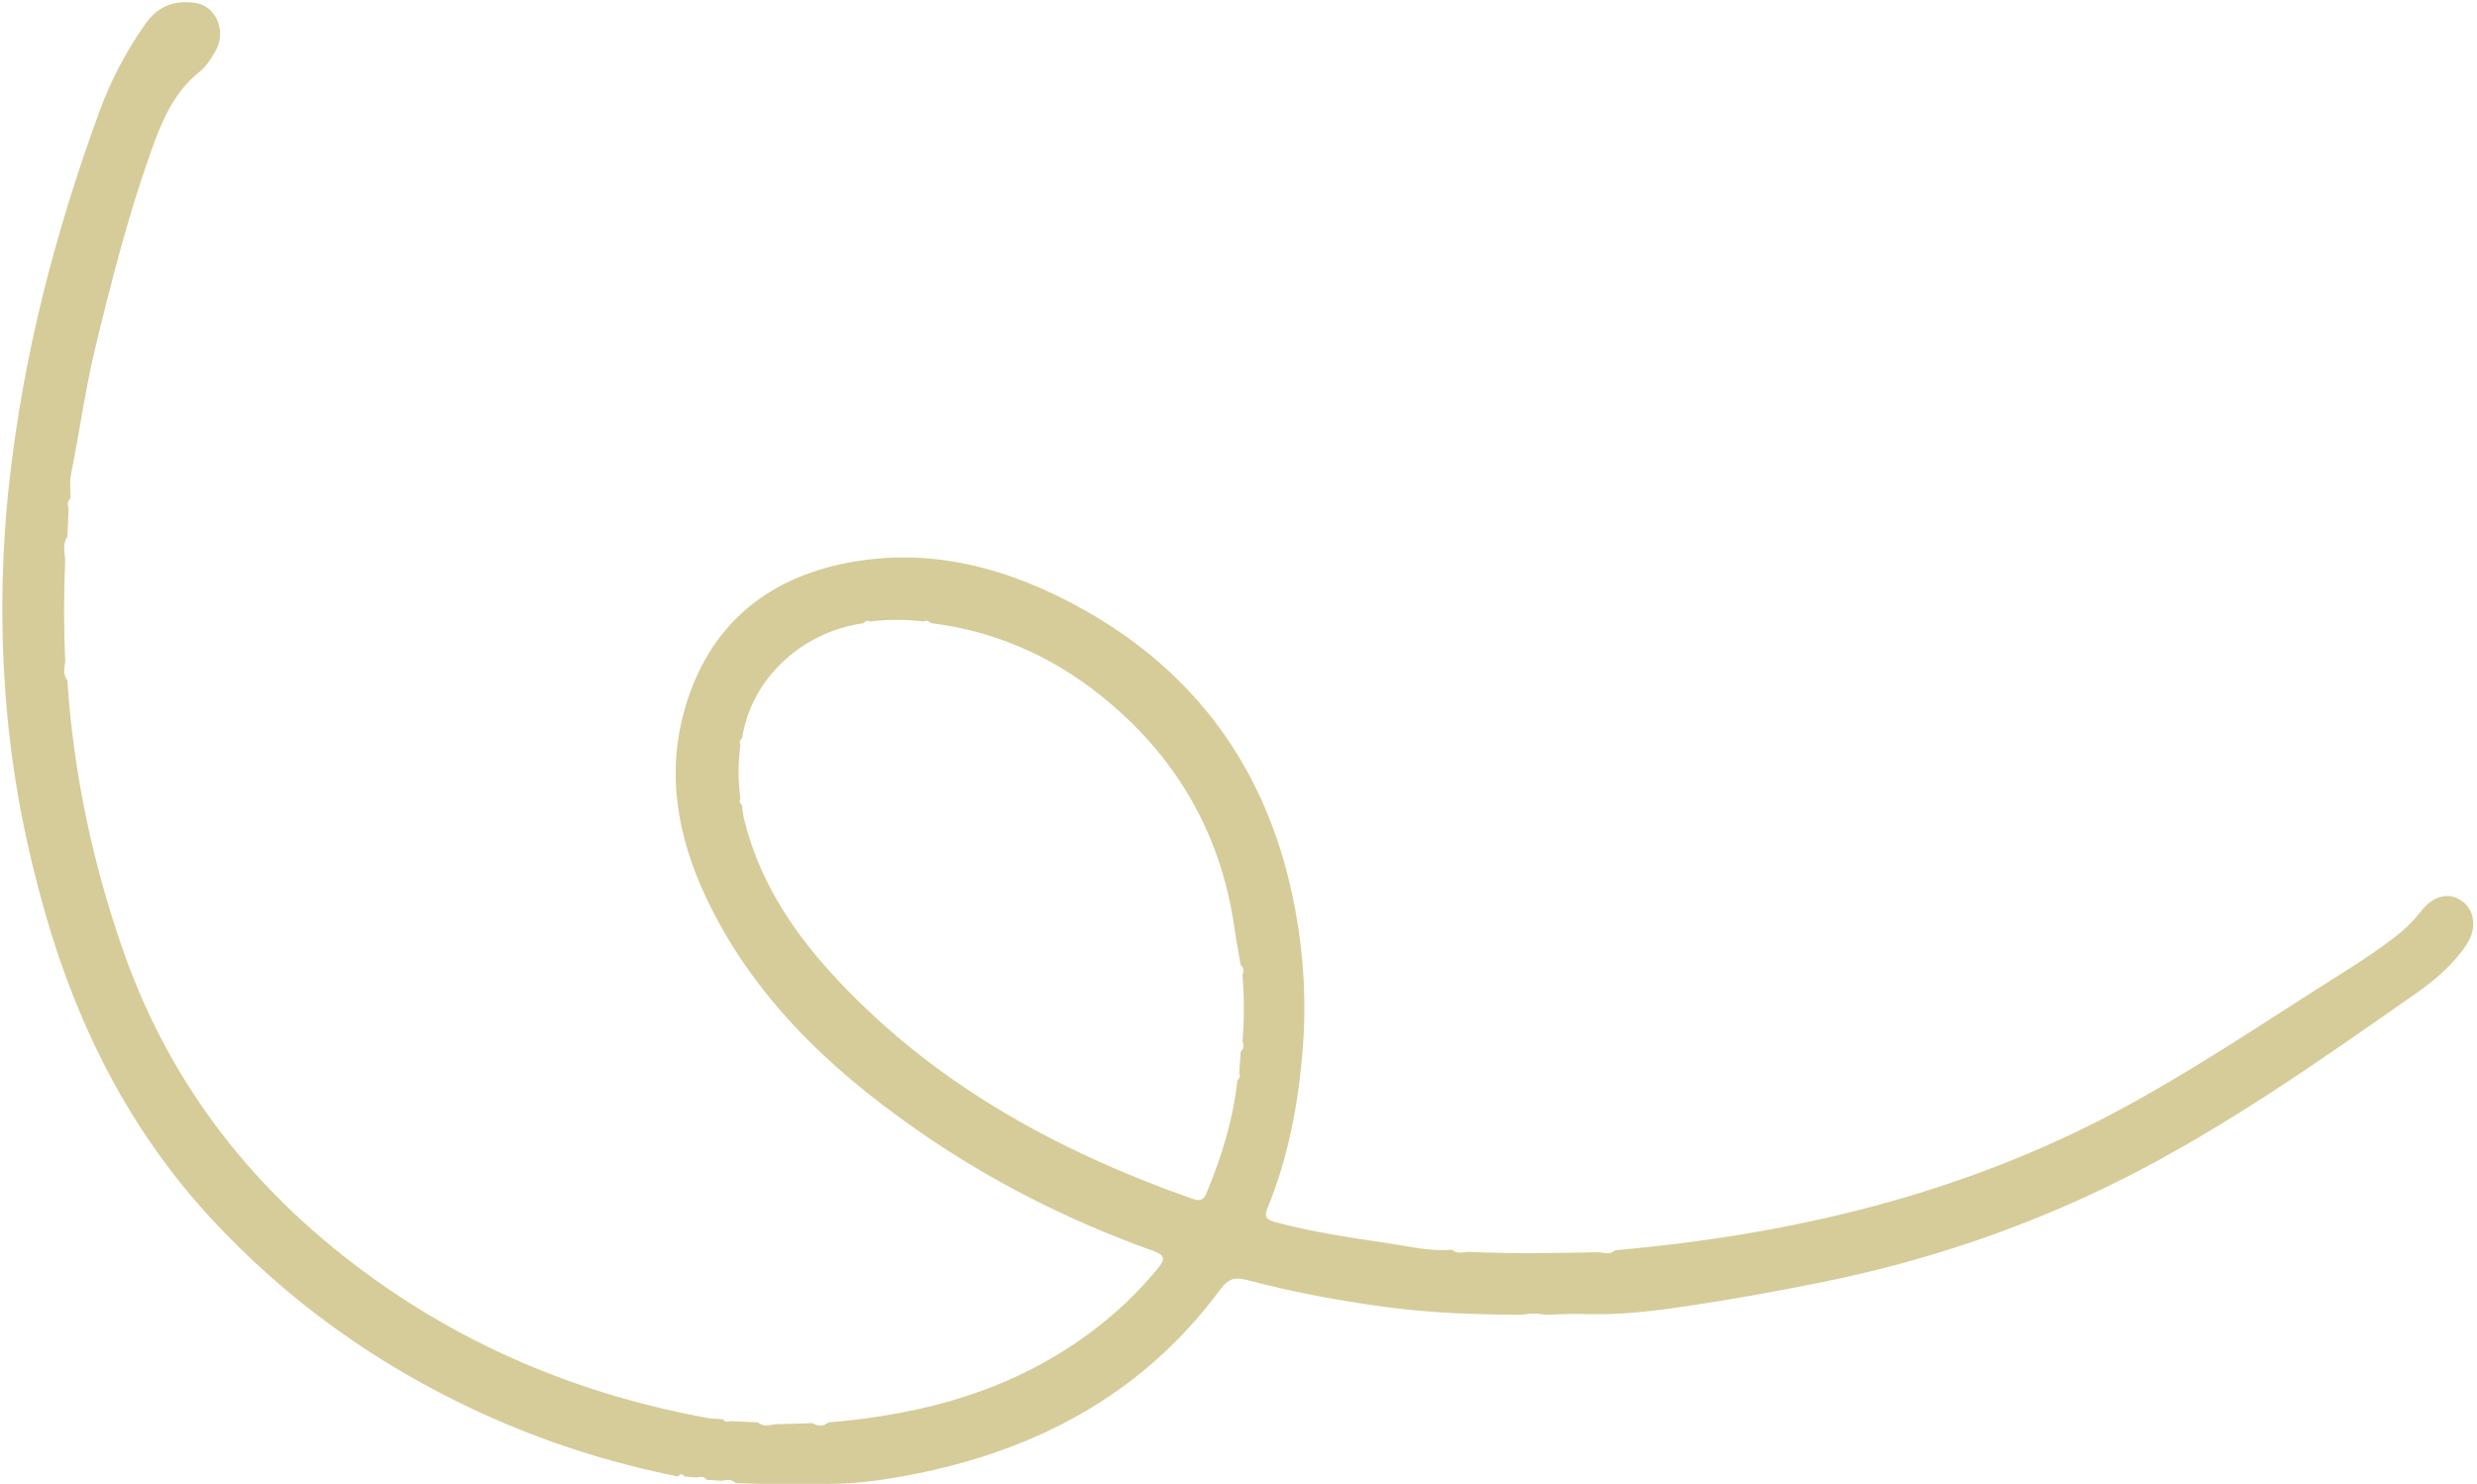
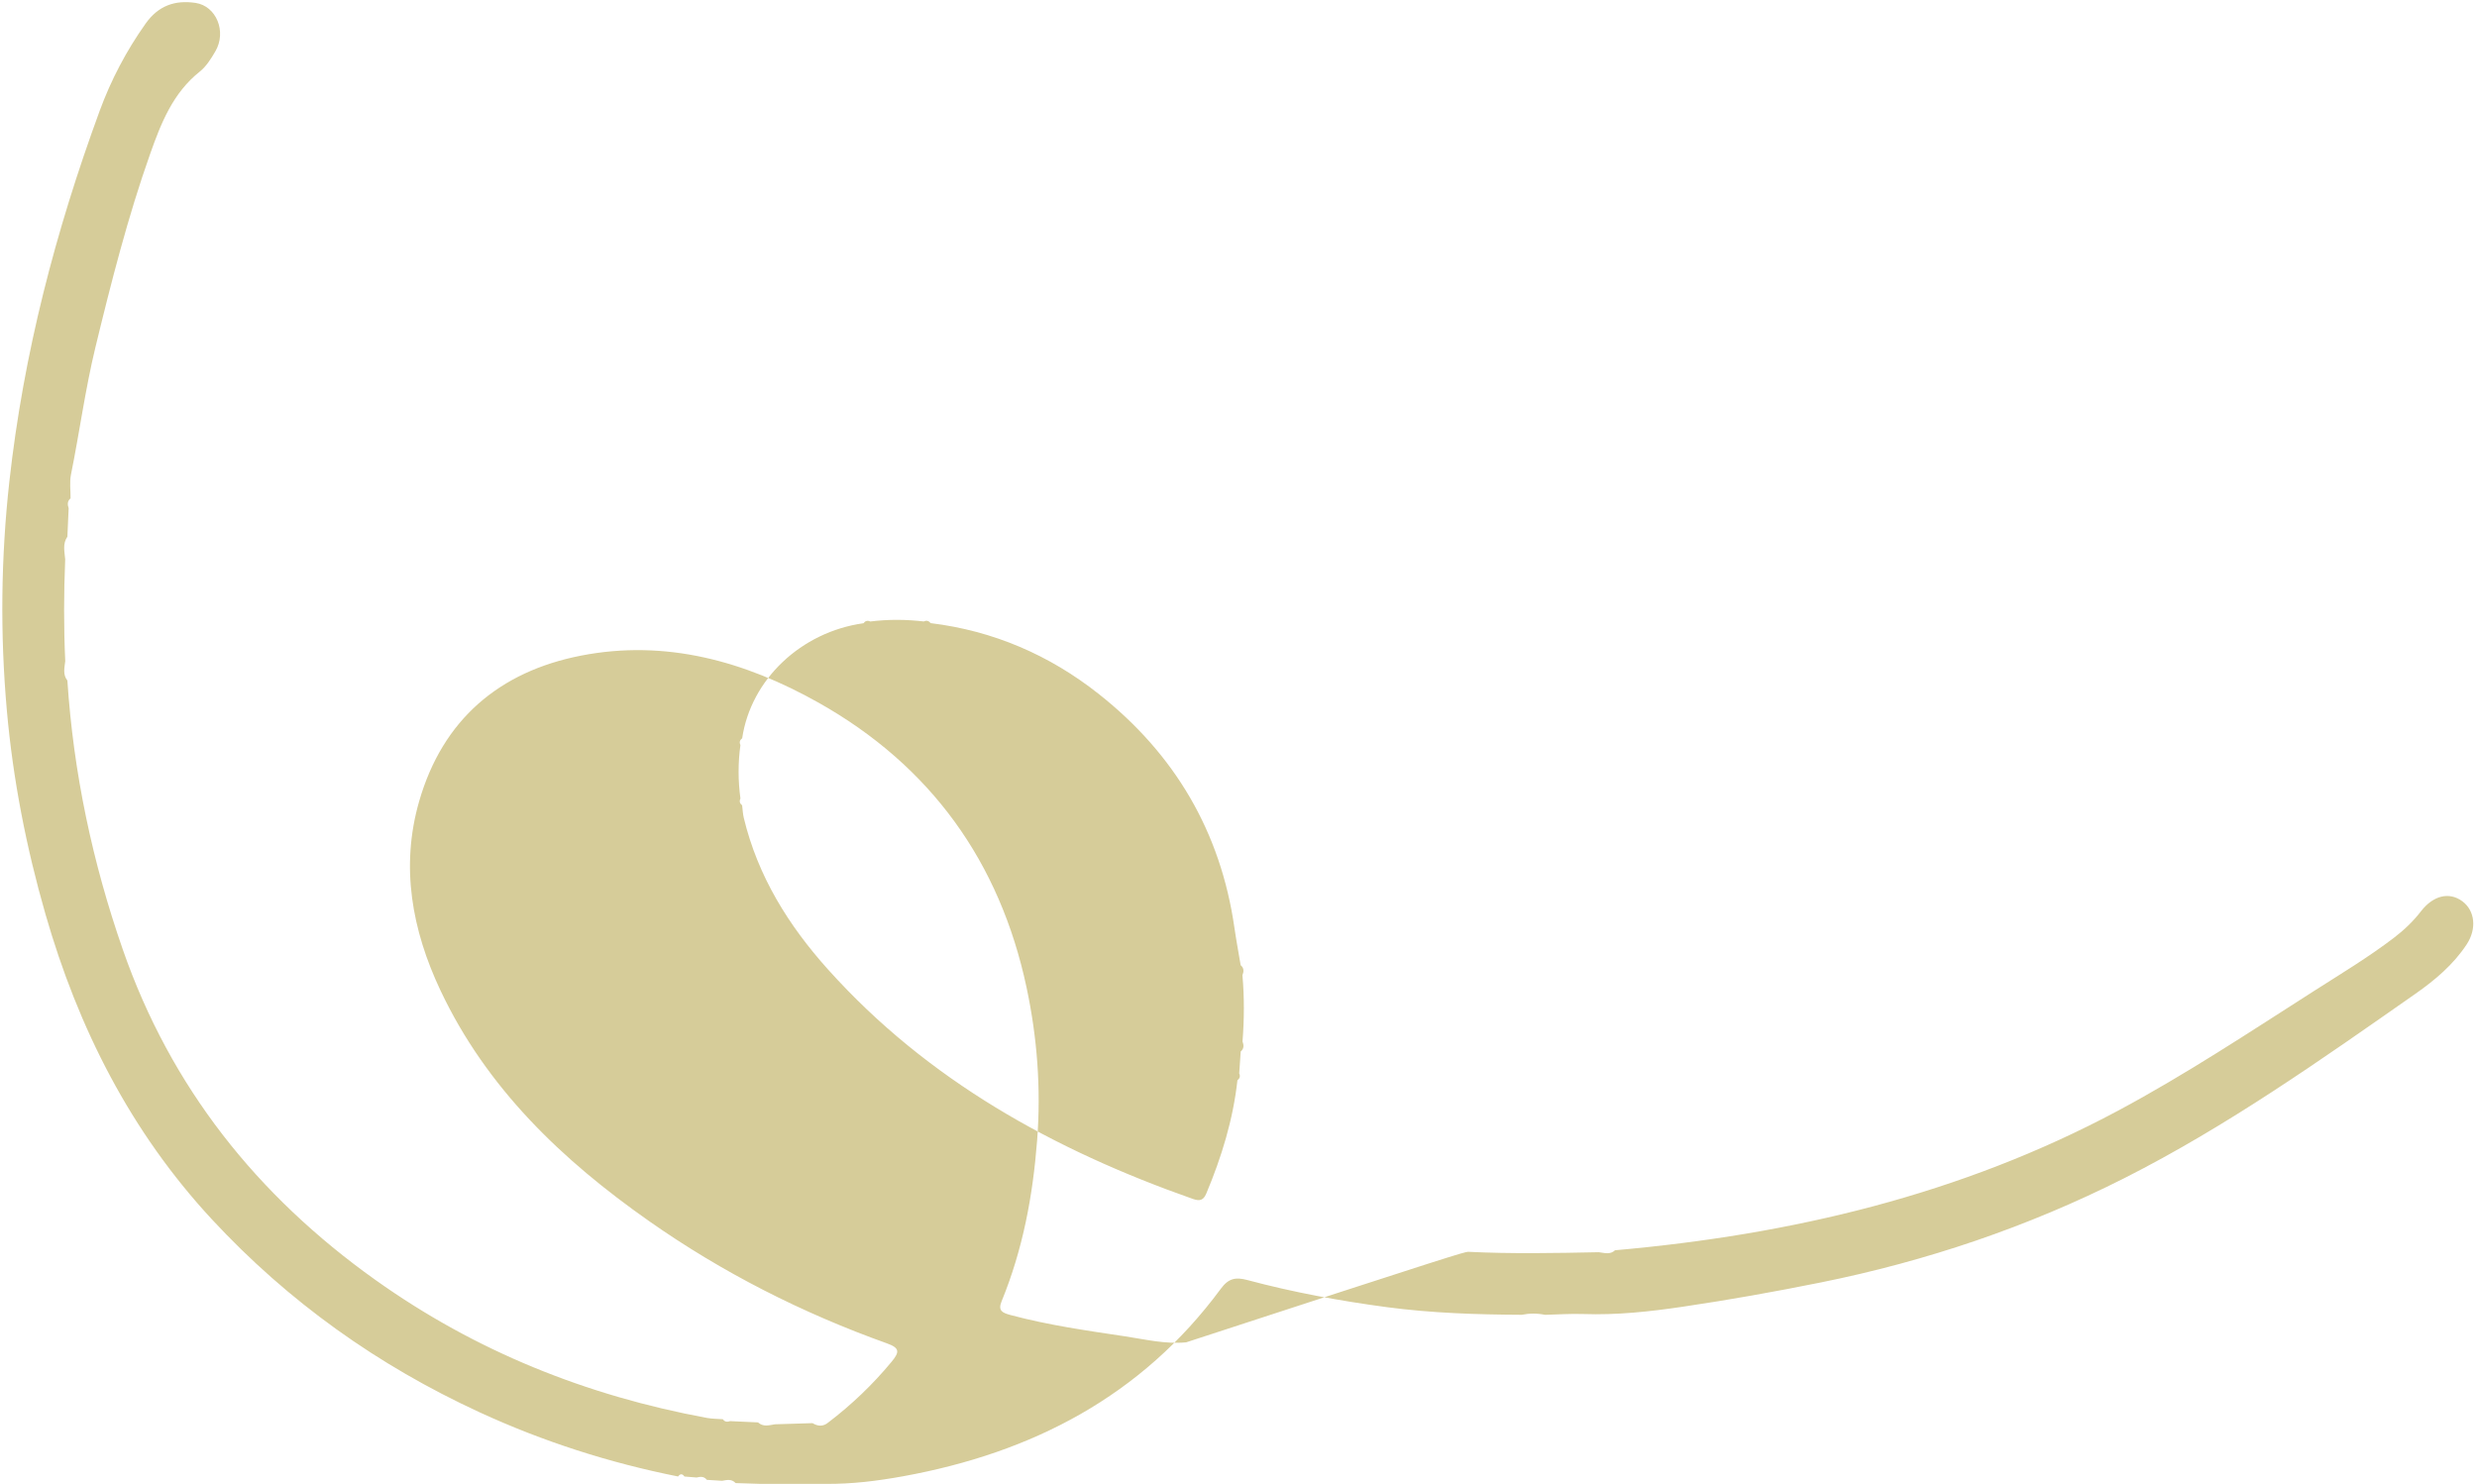
<svg xmlns="http://www.w3.org/2000/svg" fill="#000000" height="501" id="Text" preserveAspectRatio="xMidYMid meet" version="1.1" viewBox="82.3 249.2 835.9 501.0" width="835.9" x="0" xml:space="preserve" y="0" zoomAndPan="magnify">
  <g id="change1_1">
-     <path d="M577.7,671.7c14.7,0.72,29.41,0.44,44.12,0.14c1.88,0.2,3.83,0.93,5.5-0.66 c59.48-5.25,116.67-18.73,169.73-47.1c22.83-12.21,44.38-26.51,66.16-40.42c9.08-5.8,18.32-11.35,26.9-17.9 c3.45-2.63,6.55-5.57,9.2-9.01c4.14-5.36,9.58-6.63,13.98-3.33c4.22,3.16,4.89,9.26,1.43,14.52c-4.52,6.87-10.73,12.08-17.36,16.72 c-31.78,22.22-63.45,44.63-98.18,62.19c-32.56,16.45-66.74,28-102.54,35.22c-15.42,3.11-30.88,5.87-46.41,8.16 c-11.09,1.64-22.32,2.87-33.62,2.47c-4.3-0.15-8.62,0.17-12.93,0.27c-2.61-0.54-5.23-0.54-7.84-0.01 c-15.25-0.08-30.5-0.57-45.63-2.59c-15.8-2.11-31.49-5-46.9-9.12c-3.99-1.07-6.39-0.66-9.04,2.94 c-26.71,36.25-63.66,55.34-107.15,63.26c-8.64,1.57-17.34,2.66-26.15,2.58c-7.34,0-14.68,0-22.02,0c-2.8-0.09-5.61-0.18-8.41-0.27 c-1.32-1.47-2.95-1.06-4.56-0.77c-1.72-0.11-3.44-0.21-5.15-0.32c-0.93-1.23-2.18-1.1-3.46-0.79c-1.36-0.11-2.73-0.22-4.09-0.33 c-0.71-1.01-1.43-0.99-2.15-0.01c-23.15-4.62-45.47-11.76-66.94-21.65c-34.37-15.83-64.6-37.35-90.35-65.11 c-27.46-29.6-45.15-64.56-56.22-103.11c-6.46-22.49-10.94-45.38-13.01-68.69c-2.29-25.8-2-51.61,0.86-77.38 c4.77-42.97,15.58-84.47,30.46-124.97c3.85-10.48,9.02-20.32,15.52-29.48c4.29-6.04,9.86-7.99,16.83-6.97 c7.01,1.03,10.6,9.7,6.68,16.38c-1.44,2.46-3.05,5.06-5.23,6.79c-9.07,7.21-13.06,17.34-16.74,27.73 c-7.56,21.37-13.14,43.29-18.48,65.29c-3.44,14.2-5.36,28.66-8.25,42.95c-0.53,2.59-0.12,5.38-0.15,8.07 c-1.11,0.95-1.07,2.11-0.64,3.35c-0.14,3.2-0.29,6.4-0.43,9.6c-1.69,2.41-0.94,5.05-0.74,7.64c-0.47,11.45-0.51,22.89,0.02,34.34 c-0.25,2.24-0.89,4.53,0.72,6.57c2.05,31.13,8.46,61.38,18.71,90.81c16.18,46.48,45.3,83.04,85.22,111.48 c33.8,24.09,71.26,39.09,111.9,46.59c1.76,0.32,3.58,0.3,5.37,0.44c0.64,0.91,1.49,0.99,2.46,0.64c3.14,0.14,6.28,0.29,9.41,0.43 c1.74,1.61,3.74,0.96,5.69,0.64c4.23-0.13,8.46-0.26,12.7-0.39c1.83,1.11,3.62,1.22,5.34-0.24c32.59-2.69,63.22-11.11,89.67-31.28 c7.86-5.99,15-12.8,21.34-20.47c2.72-3.29,2.8-4.65-1.56-6.21c-28.56-10.22-55.45-23.84-80.28-41.27 c-29.33-20.57-54.82-44.86-70.39-77.84c-9.61-20.35-13.57-41.76-7.19-63.88c7.93-27.52,27.02-43.74,54.59-49.13 c28.61-5.59,55.31,1.89,80.19,15.88c37.88,21.3,61.17,53.79,70.18,96.08c3.59,16.86,4.92,34.02,3.58,51.58 c-1.45,18.87-4.85,36.94-11.99,54.37c-1.32,3.21,0.29,3.91,3,4.64c12.65,3.39,25.58,5.24,38.5,7.17c6.89,1.03,13.71,2.72,20.77,2.05 C573.91,672.42,575.81,671.97,577.7,671.7z M332.76,498.37c-0.8,0.61-1.04,1.35-0.59,2.28c-0.84,6.02-0.81,12.05,0,18.07 c-0.44,0.92-0.22,1.67,0.57,2.28c0.18,1.42,0.23,2.86,0.56,4.24c4.73,19.7,15.12,36.35,28.45,51.19 c33.65,37.46,76.17,60.9,123.05,77.41c2.43,0.85,3.63,0.46,4.59-1.83c5.16-12.29,9.03-24.92,10.5-38.21 c0.81-0.61,1.03-1.38,0.6-2.32c0.17-2.46,0.34-4.92,0.51-7.39c1.15-0.96,1.07-2.14,0.61-3.39c0.58-7.45,0.63-14.89-0.03-22.34 c0.5-1.26,0.56-2.43-0.6-3.4c-0.7-4.19-1.49-8.38-2.1-12.59c-4.65-32.47-20.2-58.73-45.77-78.93 c-16.62-13.14-35.58-21.34-56.77-23.93c-0.62-0.8-1.38-0.99-2.3-0.56c-6.02-0.7-12.04-0.74-18.06,0.01 c-0.93-0.44-1.68-0.21-2.29,0.59C352.62,462.5,335.69,478.55,332.76,498.37z" fill="#d6cc99" />
+     <path d="M577.7,671.7c14.7,0.72,29.41,0.44,44.12,0.14c1.88,0.2,3.83,0.93,5.5-0.66 c59.48-5.25,116.67-18.73,169.73-47.1c22.83-12.21,44.38-26.51,66.16-40.42c9.08-5.8,18.32-11.35,26.9-17.9 c3.45-2.63,6.55-5.57,9.2-9.01c4.14-5.36,9.58-6.63,13.98-3.33c4.22,3.16,4.89,9.26,1.43,14.52c-4.52,6.87-10.73,12.08-17.36,16.72 c-31.78,22.22-63.45,44.63-98.18,62.19c-32.56,16.45-66.74,28-102.54,35.22c-15.42,3.11-30.88,5.87-46.41,8.16 c-11.09,1.64-22.32,2.87-33.62,2.47c-4.3-0.15-8.62,0.17-12.93,0.27c-2.61-0.54-5.23-0.54-7.84-0.01 c-15.25-0.08-30.5-0.57-45.63-2.59c-15.8-2.11-31.49-5-46.9-9.12c-3.99-1.07-6.39-0.66-9.04,2.94 c-26.71,36.25-63.66,55.34-107.15,63.26c-8.64,1.57-17.34,2.66-26.15,2.58c-7.34,0-14.68,0-22.02,0c-2.8-0.09-5.61-0.18-8.41-0.27 c-1.32-1.47-2.95-1.06-4.56-0.77c-1.72-0.11-3.44-0.21-5.15-0.32c-0.93-1.23-2.18-1.1-3.46-0.79c-1.36-0.11-2.73-0.22-4.09-0.33 c-0.71-1.01-1.43-0.99-2.15-0.01c-23.15-4.62-45.47-11.76-66.94-21.65c-34.37-15.83-64.6-37.35-90.35-65.11 c-27.46-29.6-45.15-64.56-56.22-103.11c-6.46-22.49-10.94-45.38-13.01-68.69c-2.29-25.8-2-51.61,0.86-77.38 c4.77-42.97,15.58-84.47,30.46-124.97c3.85-10.48,9.02-20.32,15.52-29.48c4.29-6.04,9.86-7.99,16.83-6.97 c7.01,1.03,10.6,9.7,6.68,16.38c-1.44,2.46-3.05,5.06-5.23,6.79c-9.07,7.21-13.06,17.34-16.74,27.73 c-7.56,21.37-13.14,43.29-18.48,65.29c-3.44,14.2-5.36,28.66-8.25,42.95c-0.53,2.59-0.12,5.38-0.15,8.07 c-1.11,0.95-1.07,2.11-0.64,3.35c-0.14,3.2-0.29,6.4-0.43,9.6c-1.69,2.41-0.94,5.05-0.74,7.64c-0.47,11.45-0.51,22.89,0.02,34.34 c-0.25,2.24-0.89,4.53,0.72,6.57c2.05,31.13,8.46,61.38,18.71,90.81c16.18,46.48,45.3,83.04,85.22,111.48 c33.8,24.09,71.26,39.09,111.9,46.59c1.76,0.32,3.58,0.3,5.37,0.44c0.64,0.91,1.49,0.99,2.46,0.64c3.14,0.14,6.28,0.29,9.41,0.43 c1.74,1.61,3.74,0.96,5.69,0.64c4.23-0.13,8.46-0.26,12.7-0.39c1.83,1.11,3.62,1.22,5.34-0.24c7.86-5.99,15-12.8,21.34-20.47c2.72-3.29,2.8-4.65-1.56-6.21c-28.56-10.22-55.45-23.84-80.28-41.27 c-29.33-20.57-54.82-44.86-70.39-77.84c-9.61-20.35-13.57-41.76-7.19-63.88c7.93-27.52,27.02-43.74,54.59-49.13 c28.61-5.59,55.31,1.89,80.19,15.88c37.88,21.3,61.17,53.79,70.18,96.08c3.59,16.86,4.92,34.02,3.58,51.58 c-1.45,18.87-4.85,36.94-11.99,54.37c-1.32,3.21,0.29,3.91,3,4.64c12.65,3.39,25.58,5.24,38.5,7.17c6.89,1.03,13.71,2.72,20.77,2.05 C573.91,672.42,575.81,671.97,577.7,671.7z M332.76,498.37c-0.8,0.61-1.04,1.35-0.59,2.28c-0.84,6.02-0.81,12.05,0,18.07 c-0.44,0.92-0.22,1.67,0.57,2.28c0.18,1.42,0.23,2.86,0.56,4.24c4.73,19.7,15.12,36.35,28.45,51.19 c33.65,37.46,76.17,60.9,123.05,77.41c2.43,0.85,3.63,0.46,4.59-1.83c5.16-12.29,9.03-24.92,10.5-38.21 c0.81-0.61,1.03-1.38,0.6-2.32c0.17-2.46,0.34-4.92,0.51-7.39c1.15-0.96,1.07-2.14,0.61-3.39c0.58-7.45,0.63-14.89-0.03-22.34 c0.5-1.26,0.56-2.43-0.6-3.4c-0.7-4.19-1.49-8.38-2.1-12.59c-4.65-32.47-20.2-58.73-45.77-78.93 c-16.62-13.14-35.58-21.34-56.77-23.93c-0.62-0.8-1.38-0.99-2.3-0.56c-6.02-0.7-12.04-0.74-18.06,0.01 c-0.93-0.44-1.68-0.21-2.29,0.59C352.62,462.5,335.69,478.55,332.76,498.37z" fill="#d6cc99" />
  </g>
</svg>